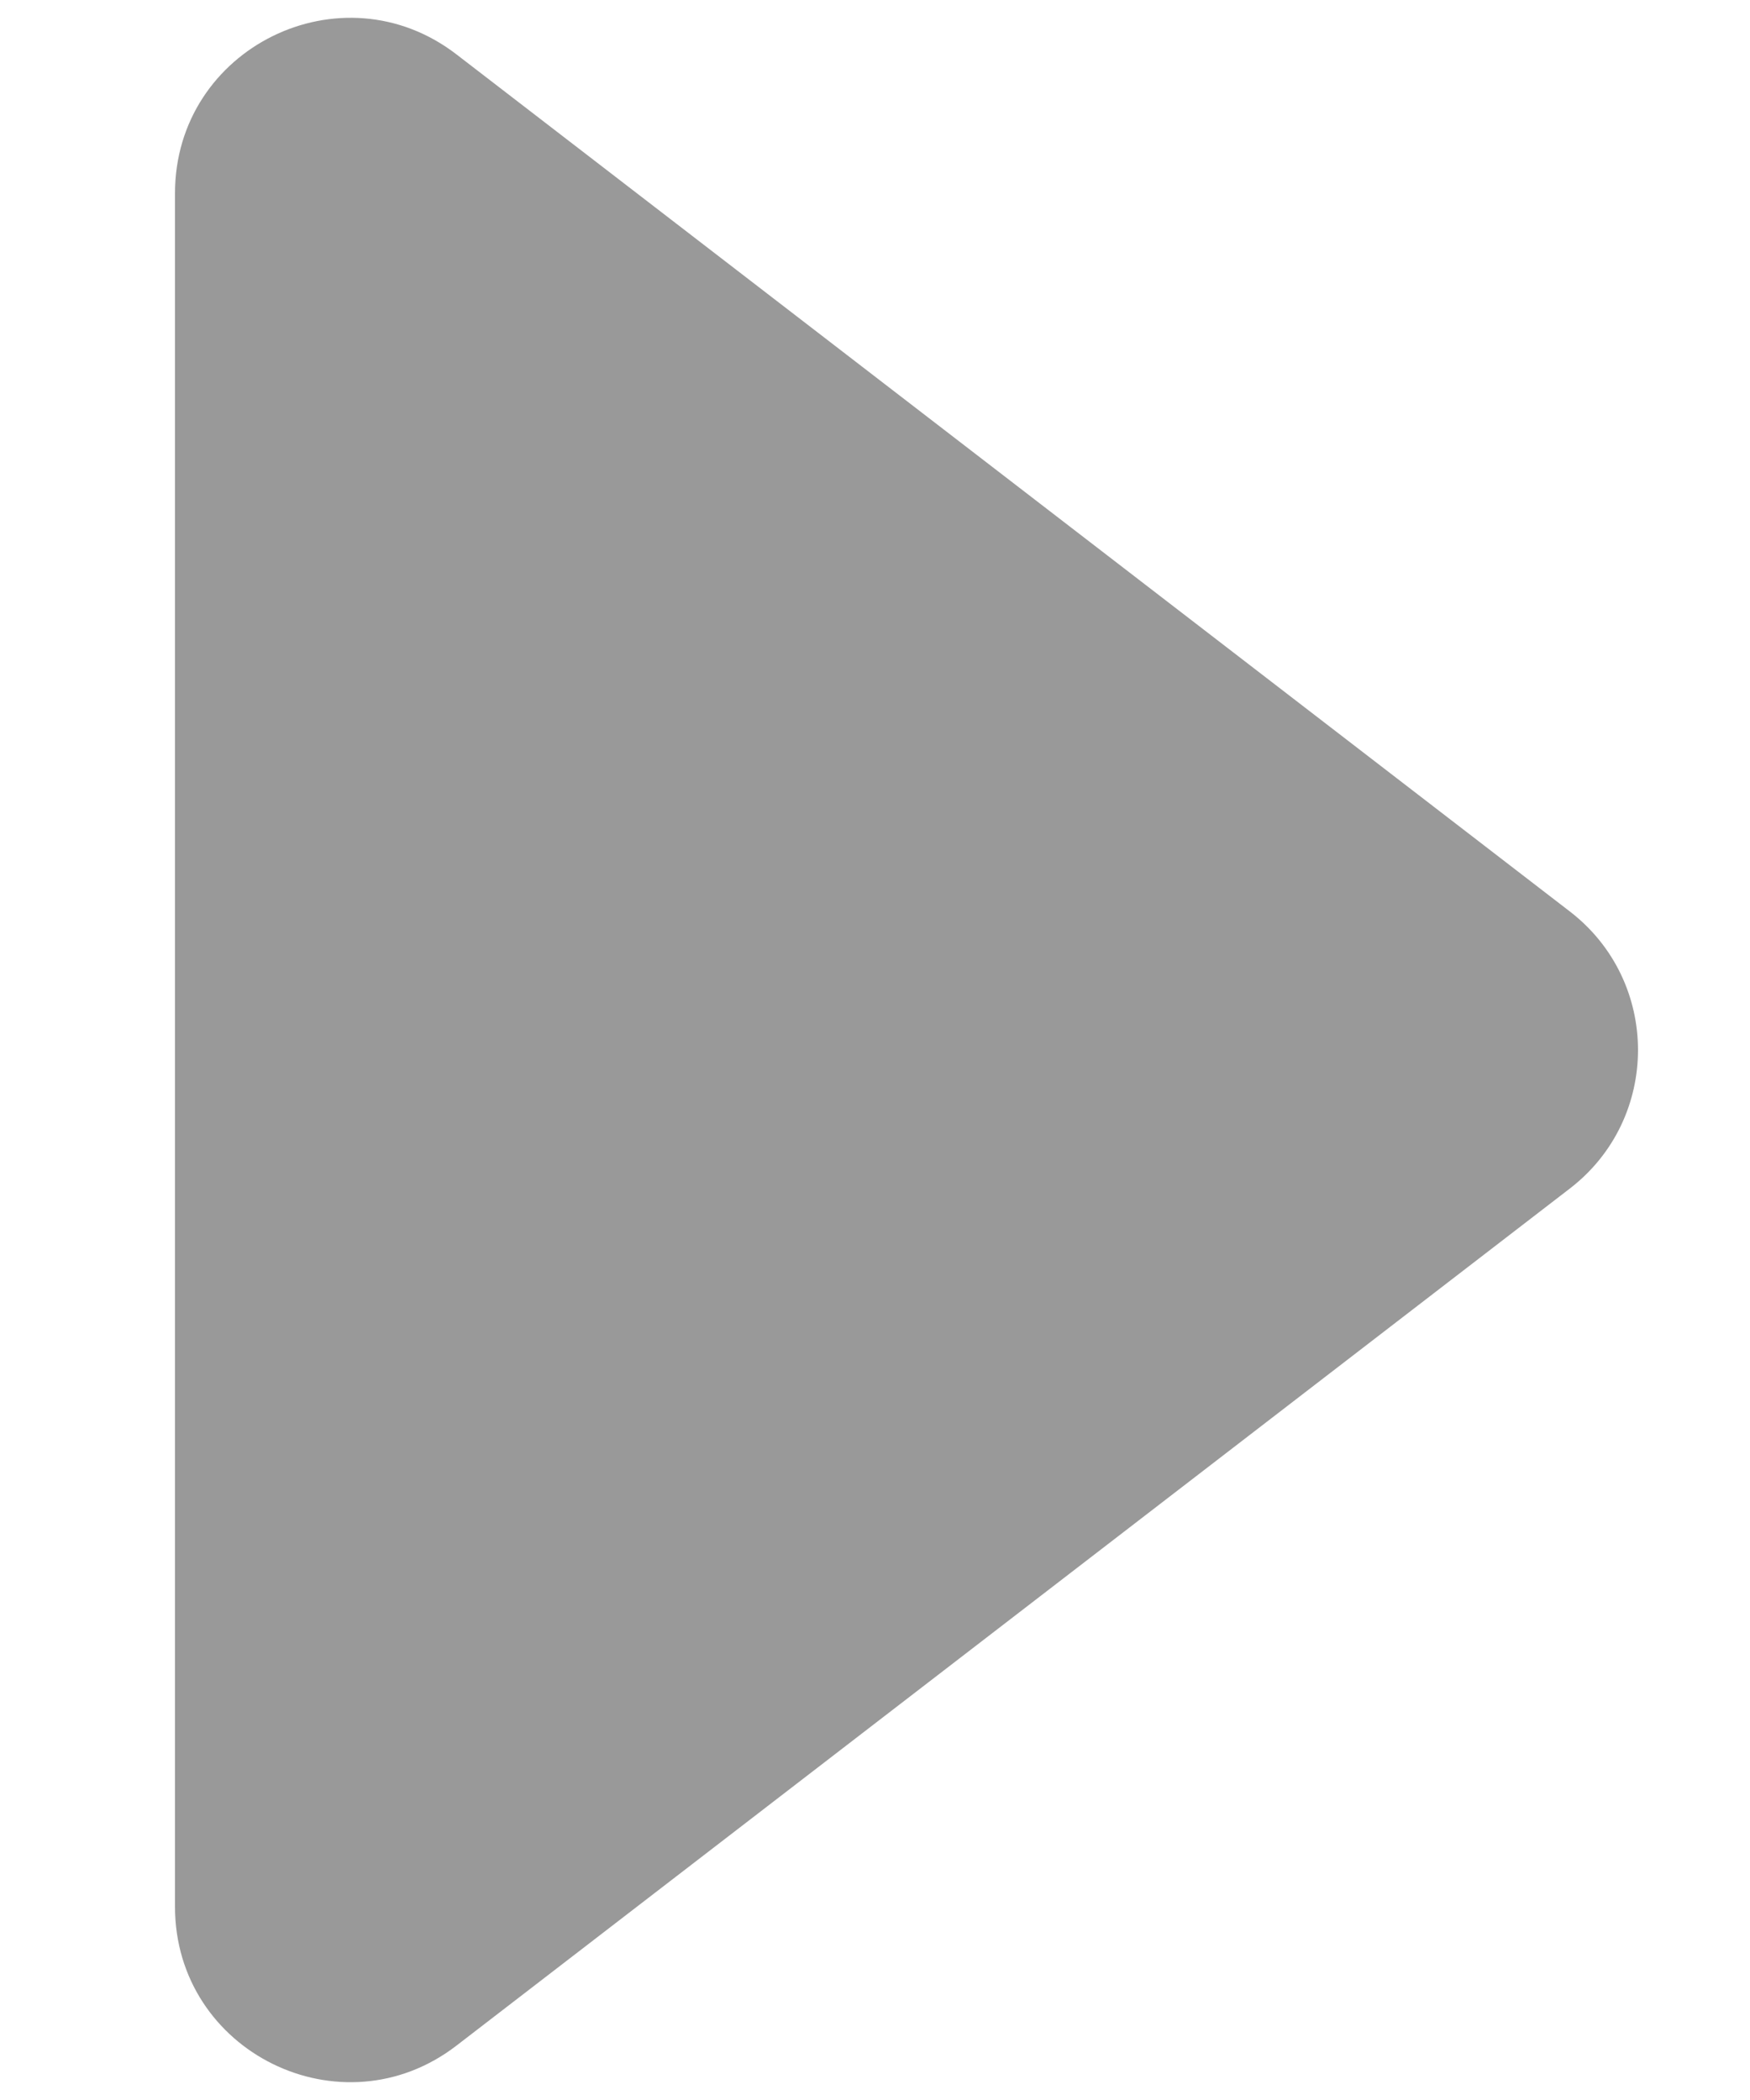
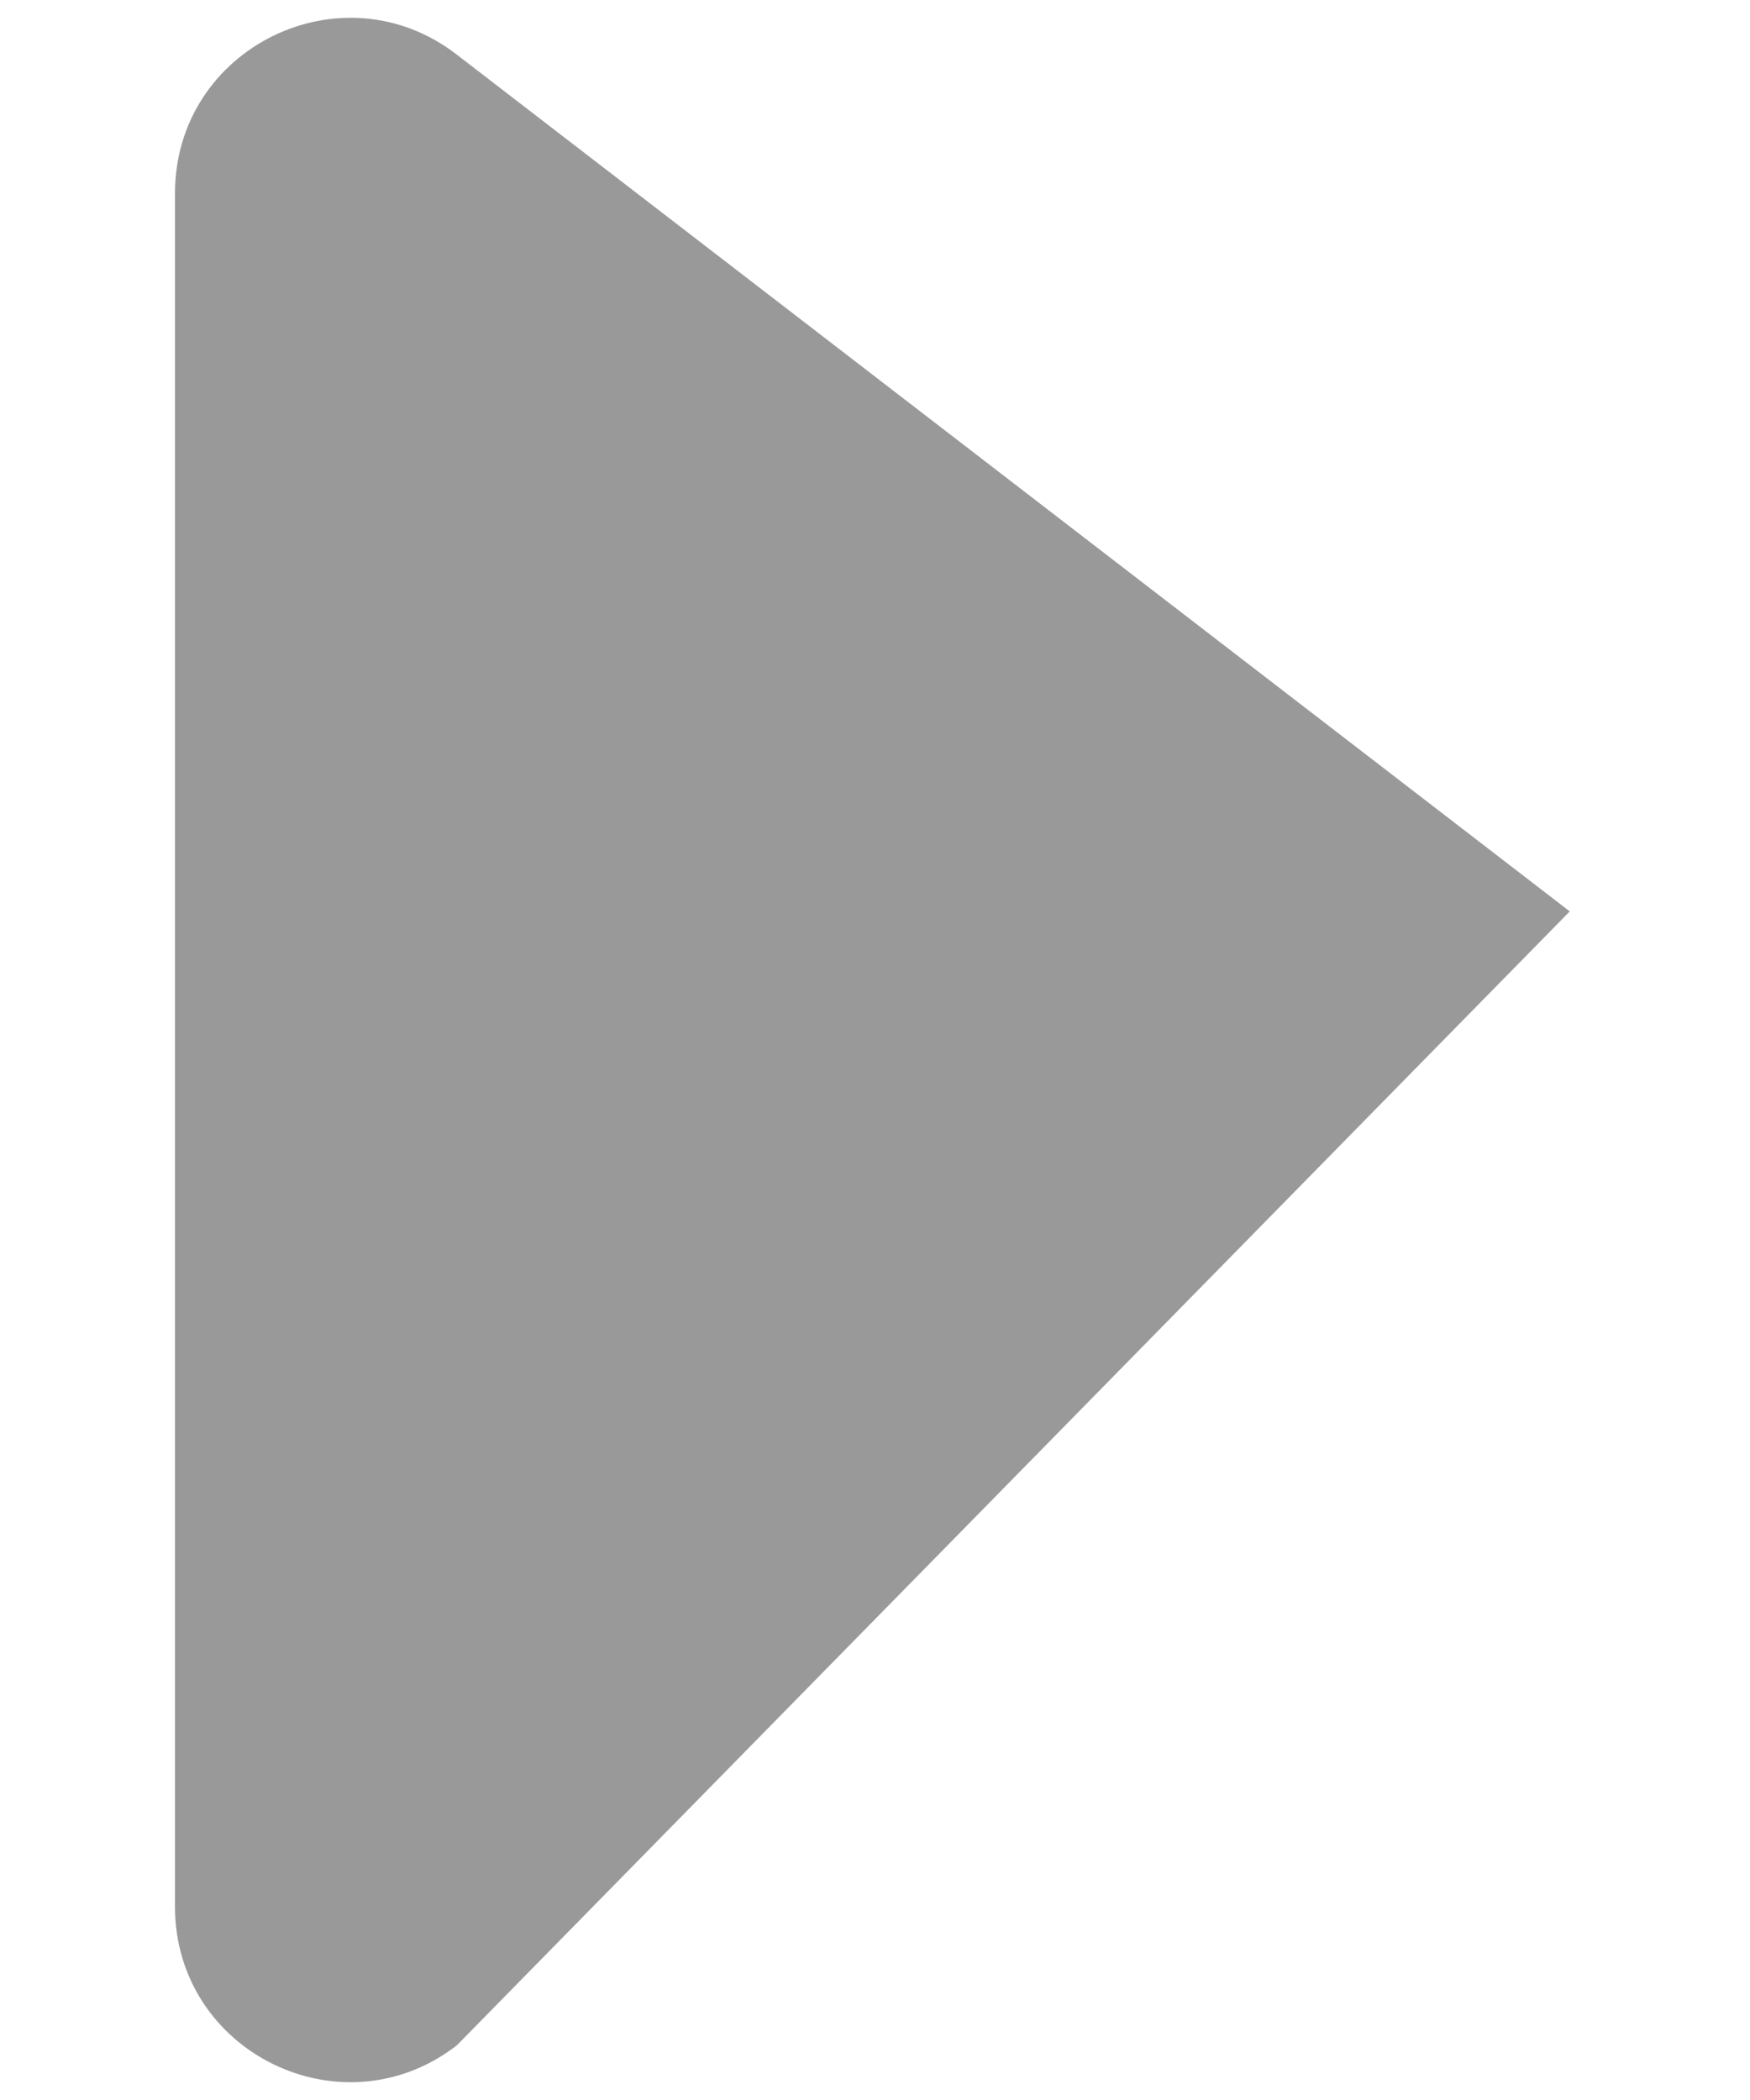
<svg xmlns="http://www.w3.org/2000/svg" width="5" height="6" viewBox="0 0 5 6" fill="none">
-   <path d="M4.485 2.604C4.745 2.804 4.745 3.196 4.485 3.396L1.305 5.844C0.976 6.098 0.5 5.863 0.5 5.448L0.5 0.552C0.5 0.137 0.976 -0.098 1.305 0.156L4.485 2.604Z" fill="#999999" />
+   <path d="M4.485 2.604L1.305 5.844C0.976 6.098 0.5 5.863 0.5 5.448L0.5 0.552C0.5 0.137 0.976 -0.098 1.305 0.156L4.485 2.604Z" fill="#999999" />
</svg>